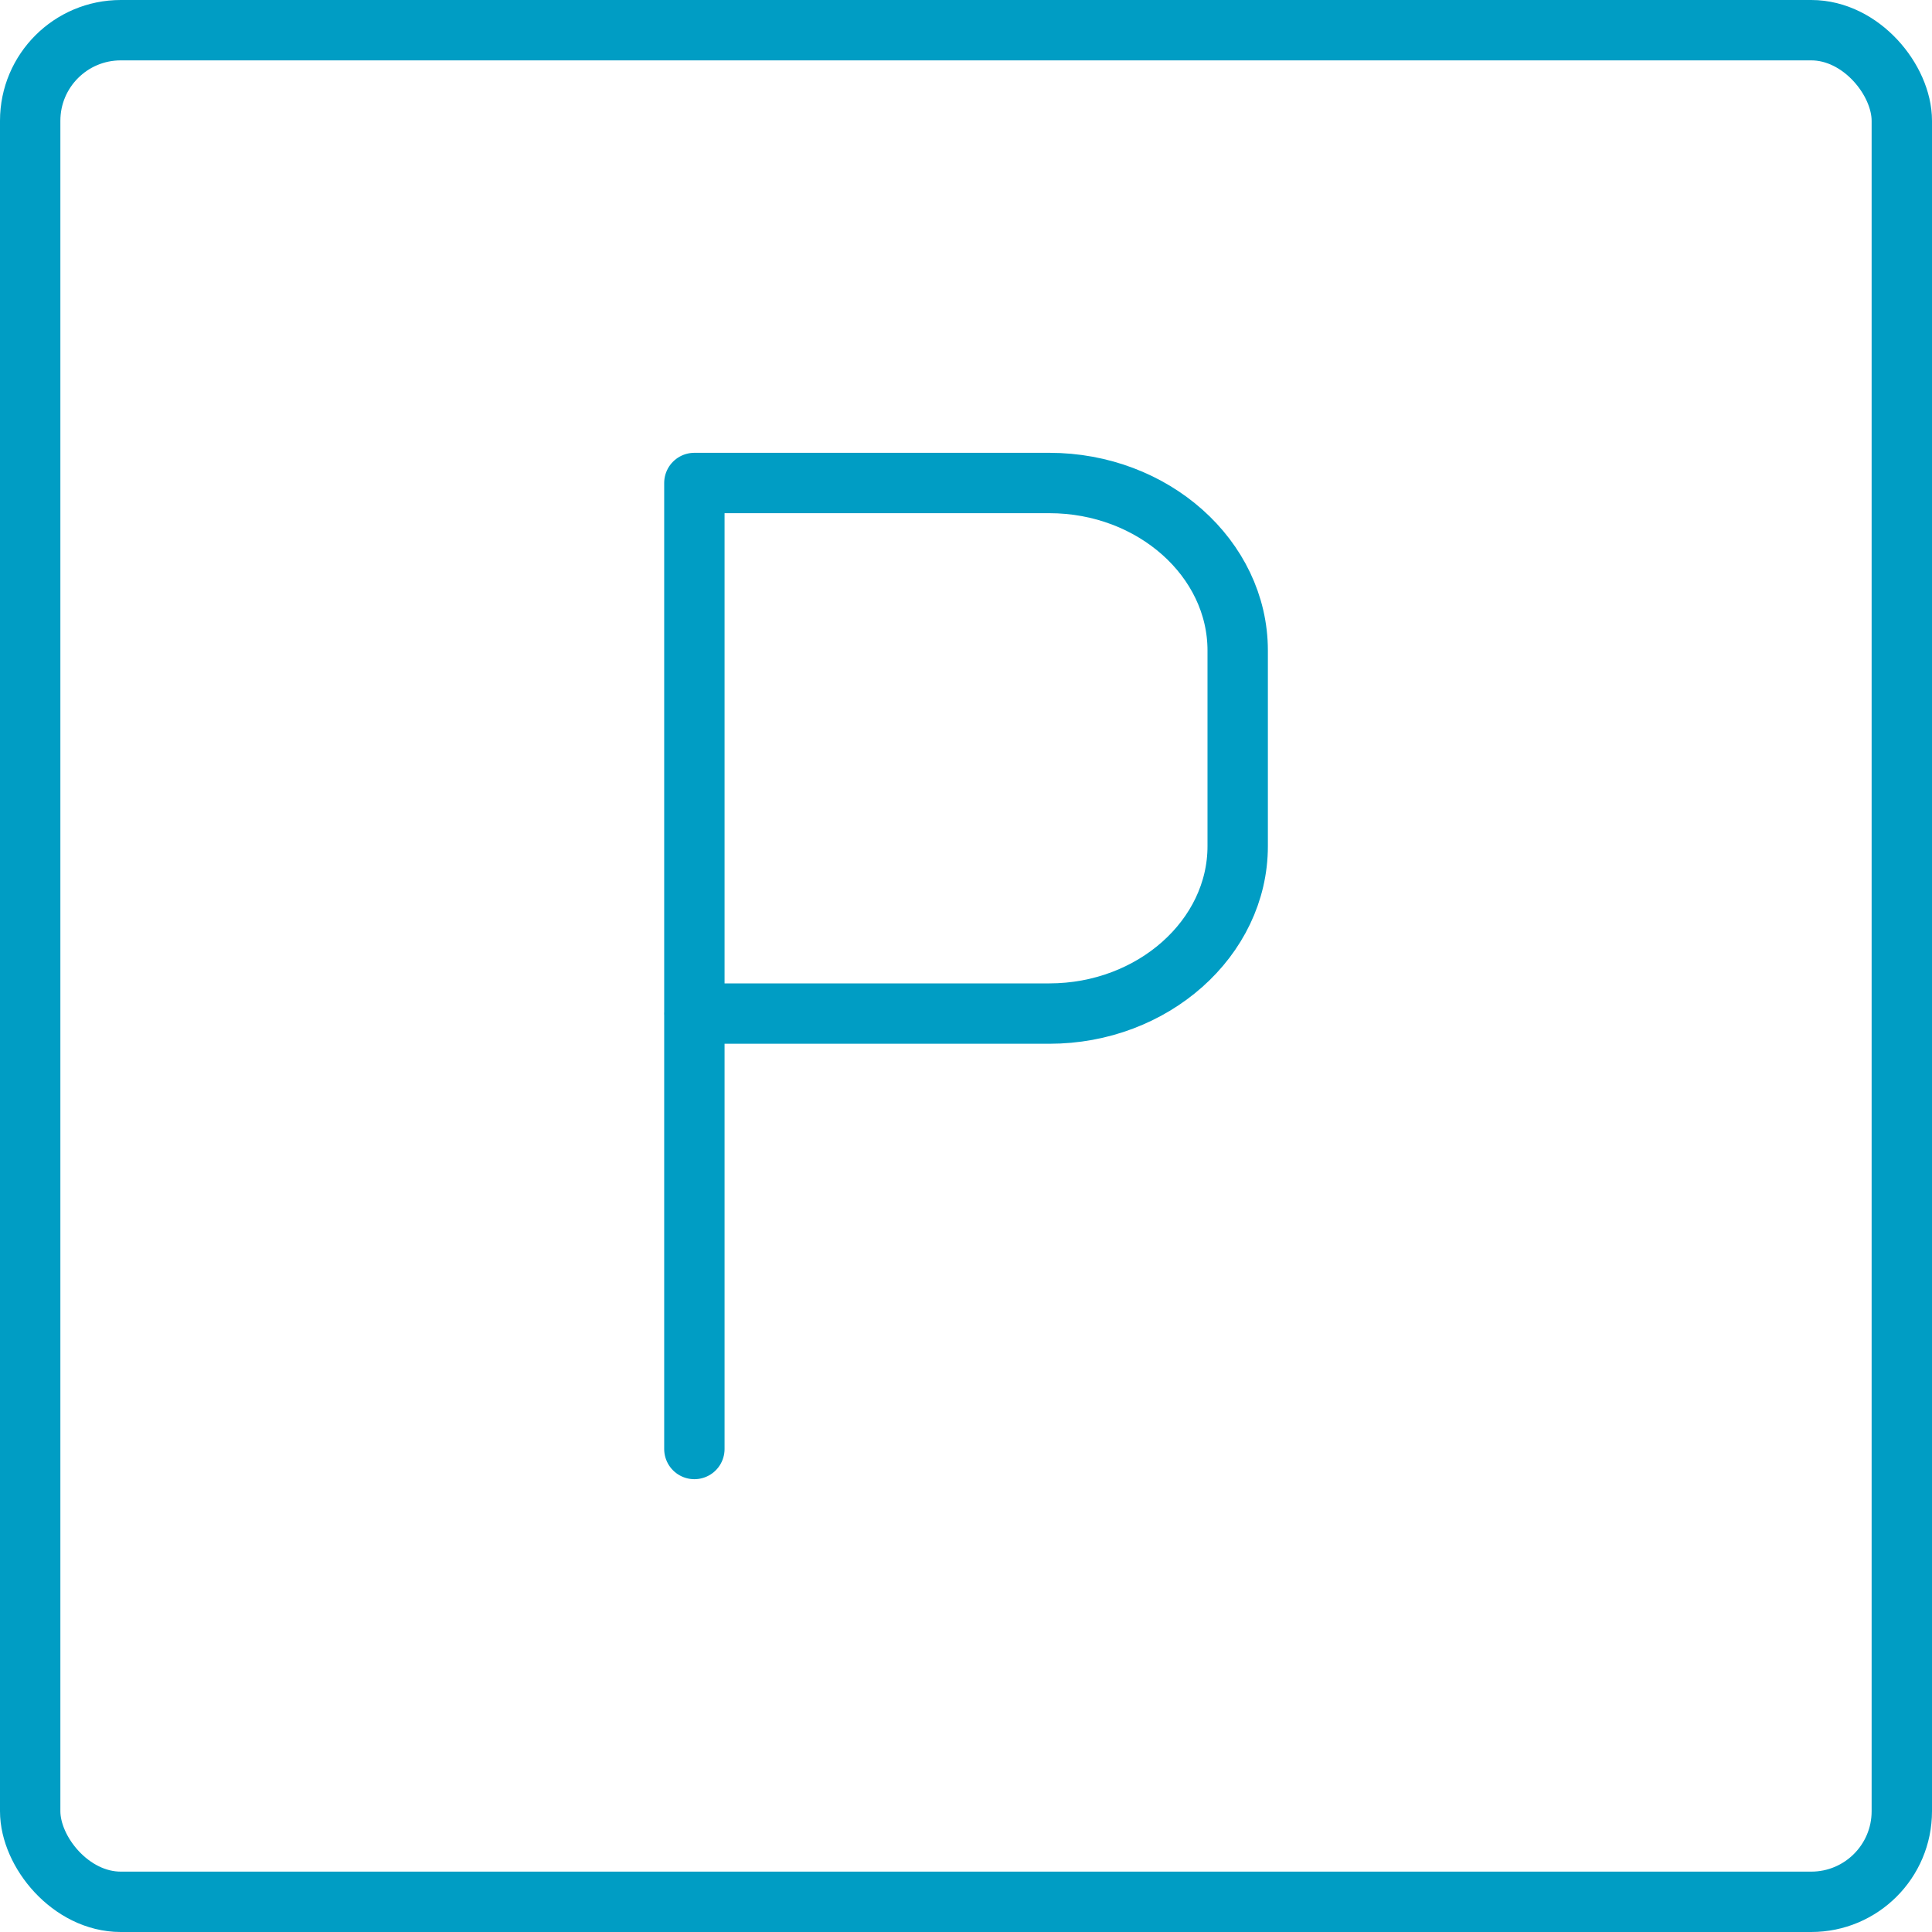
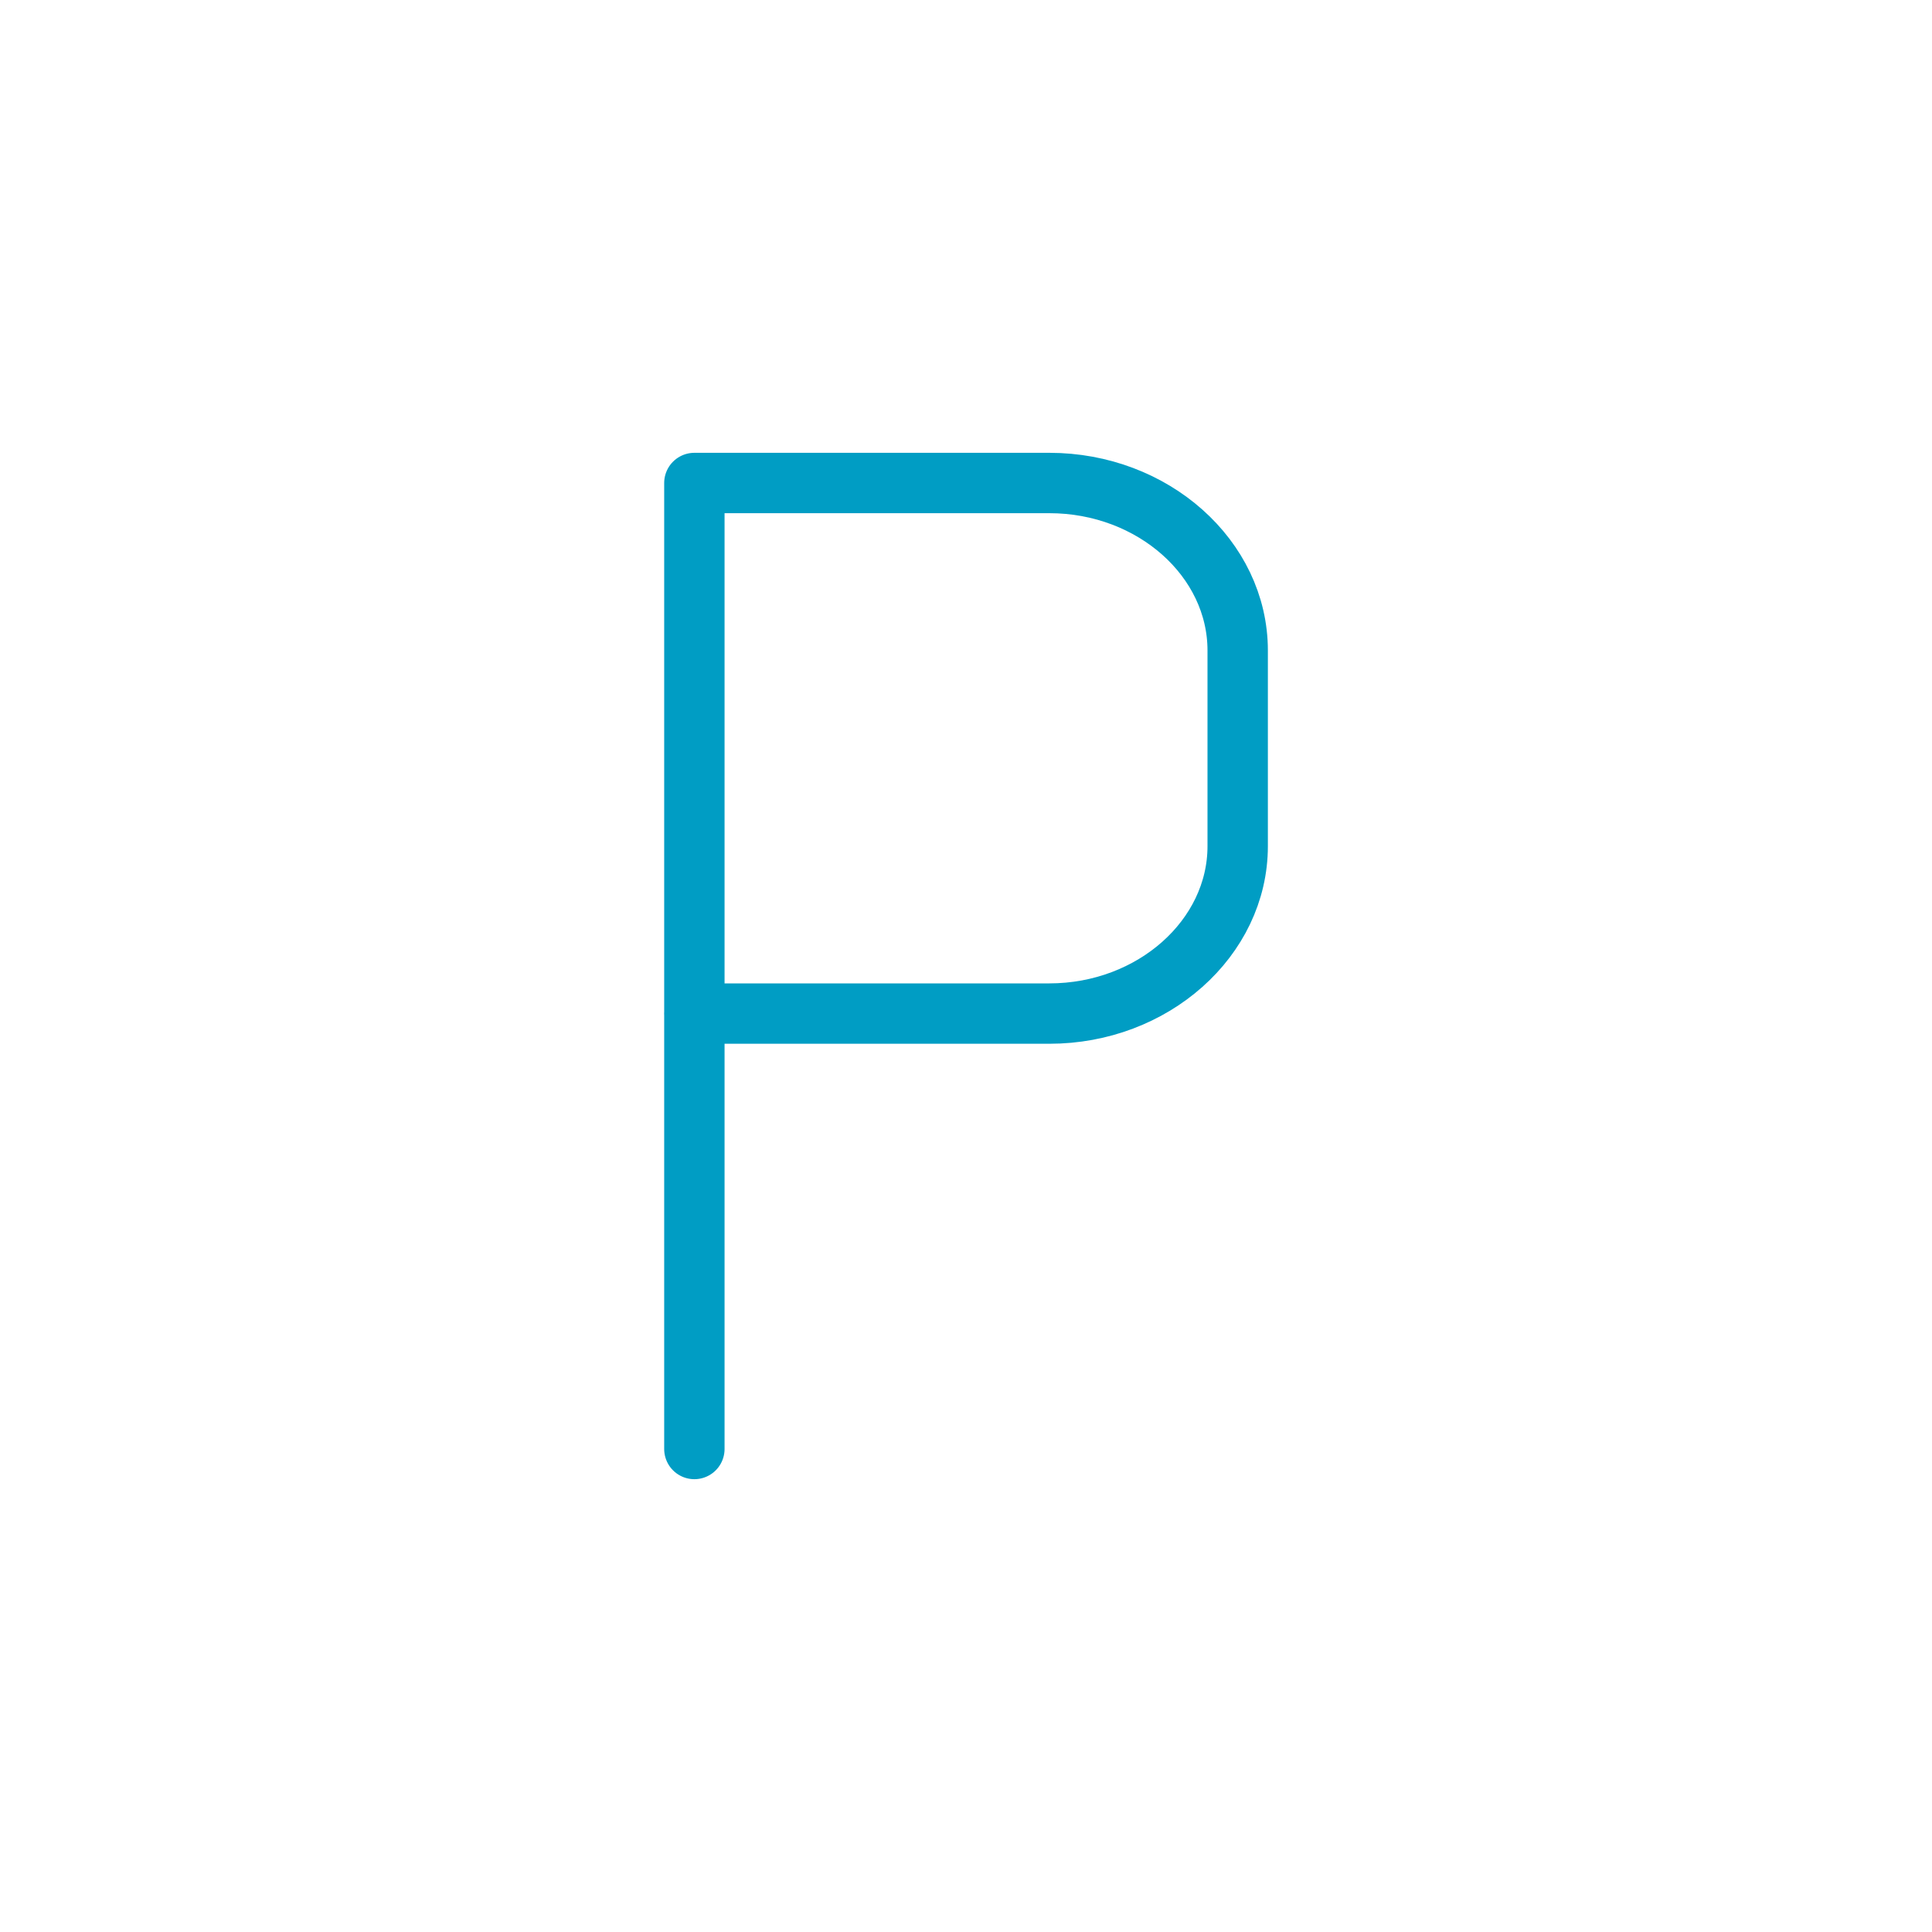
<svg xmlns="http://www.w3.org/2000/svg" width="64" height="64" viewBox="0 0 64 64" fill="none">
-   <rect x="1" y="1" width="62" height="62" rx="3" stroke="#009DC4" stroke-width="2" />
  <path d="M23.002 48V16H34.761C38.195 16 41 18.5 41 21.548V28.031C41 31.077 38.189 33.576 34.761 33.576H23" stroke="#009DC4" stroke-width="2" stroke-linecap="round" stroke-linejoin="round" />
</svg>